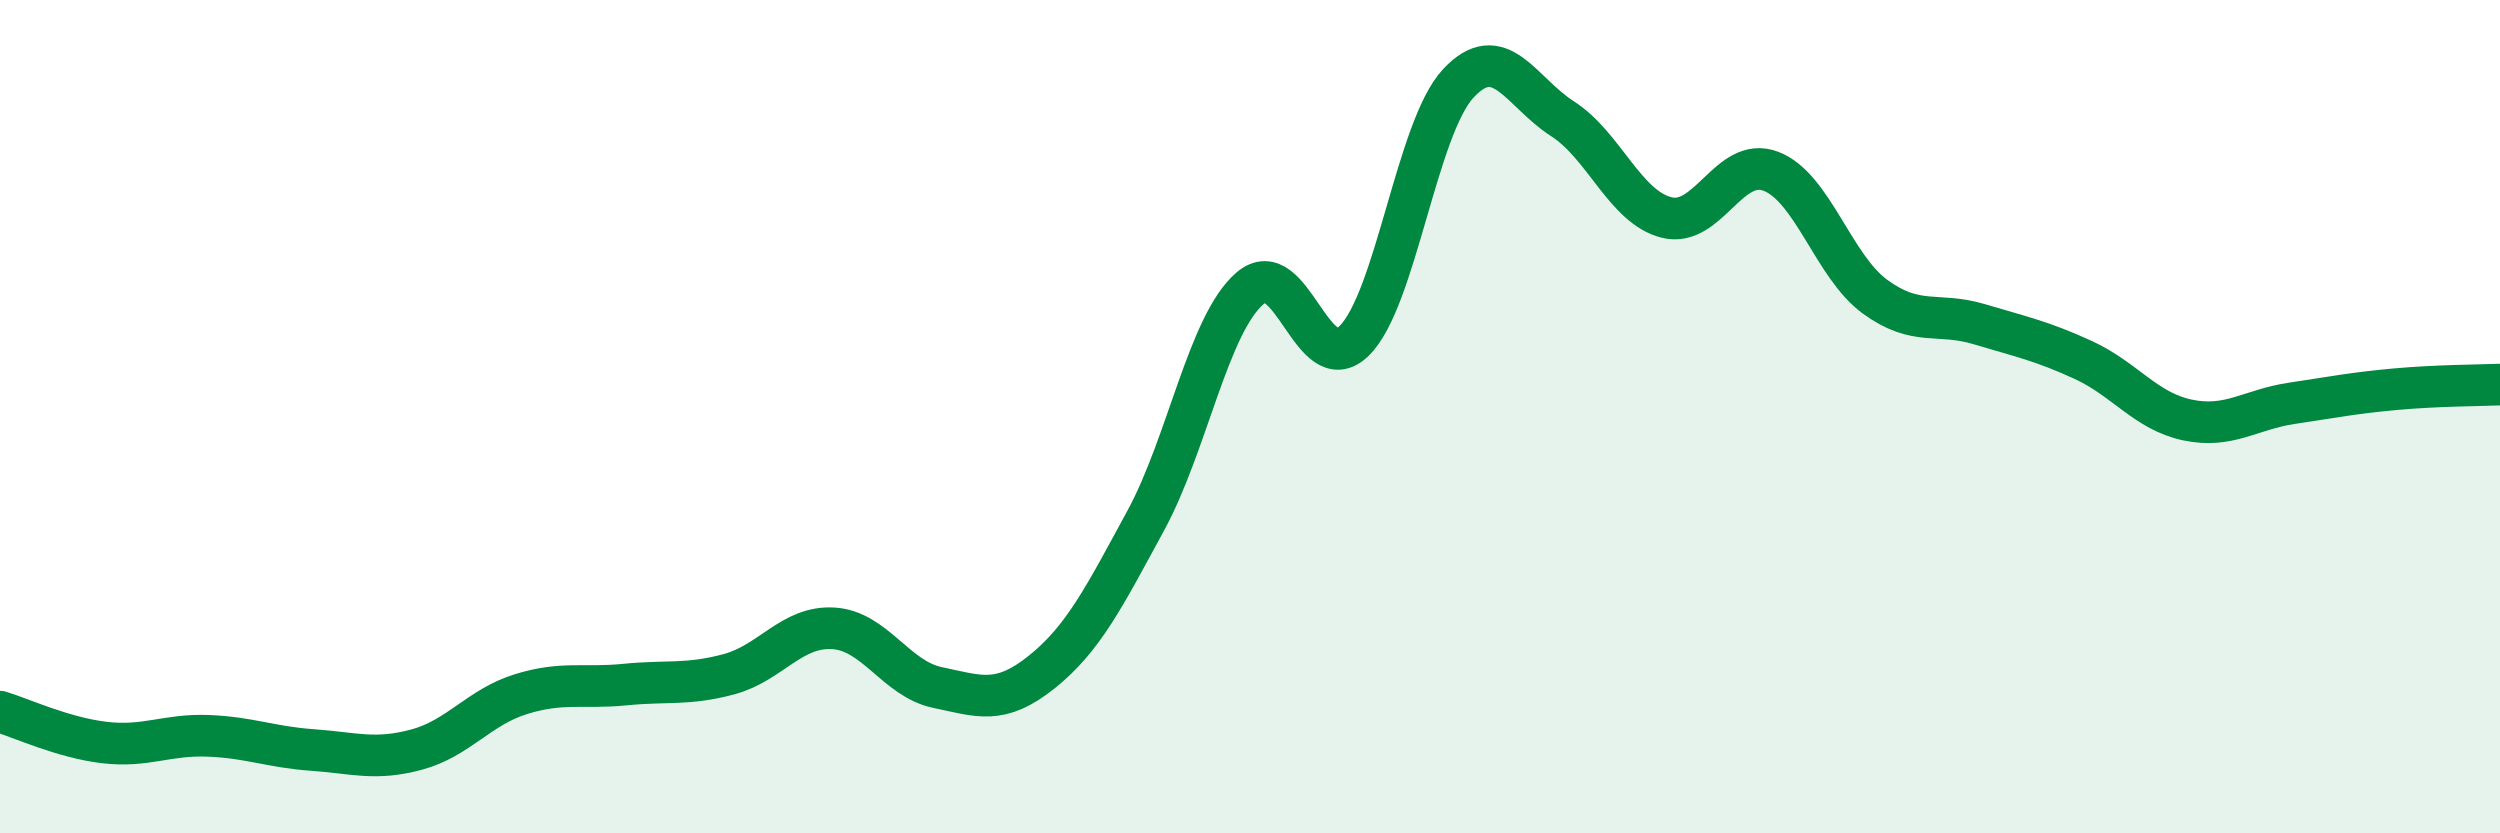
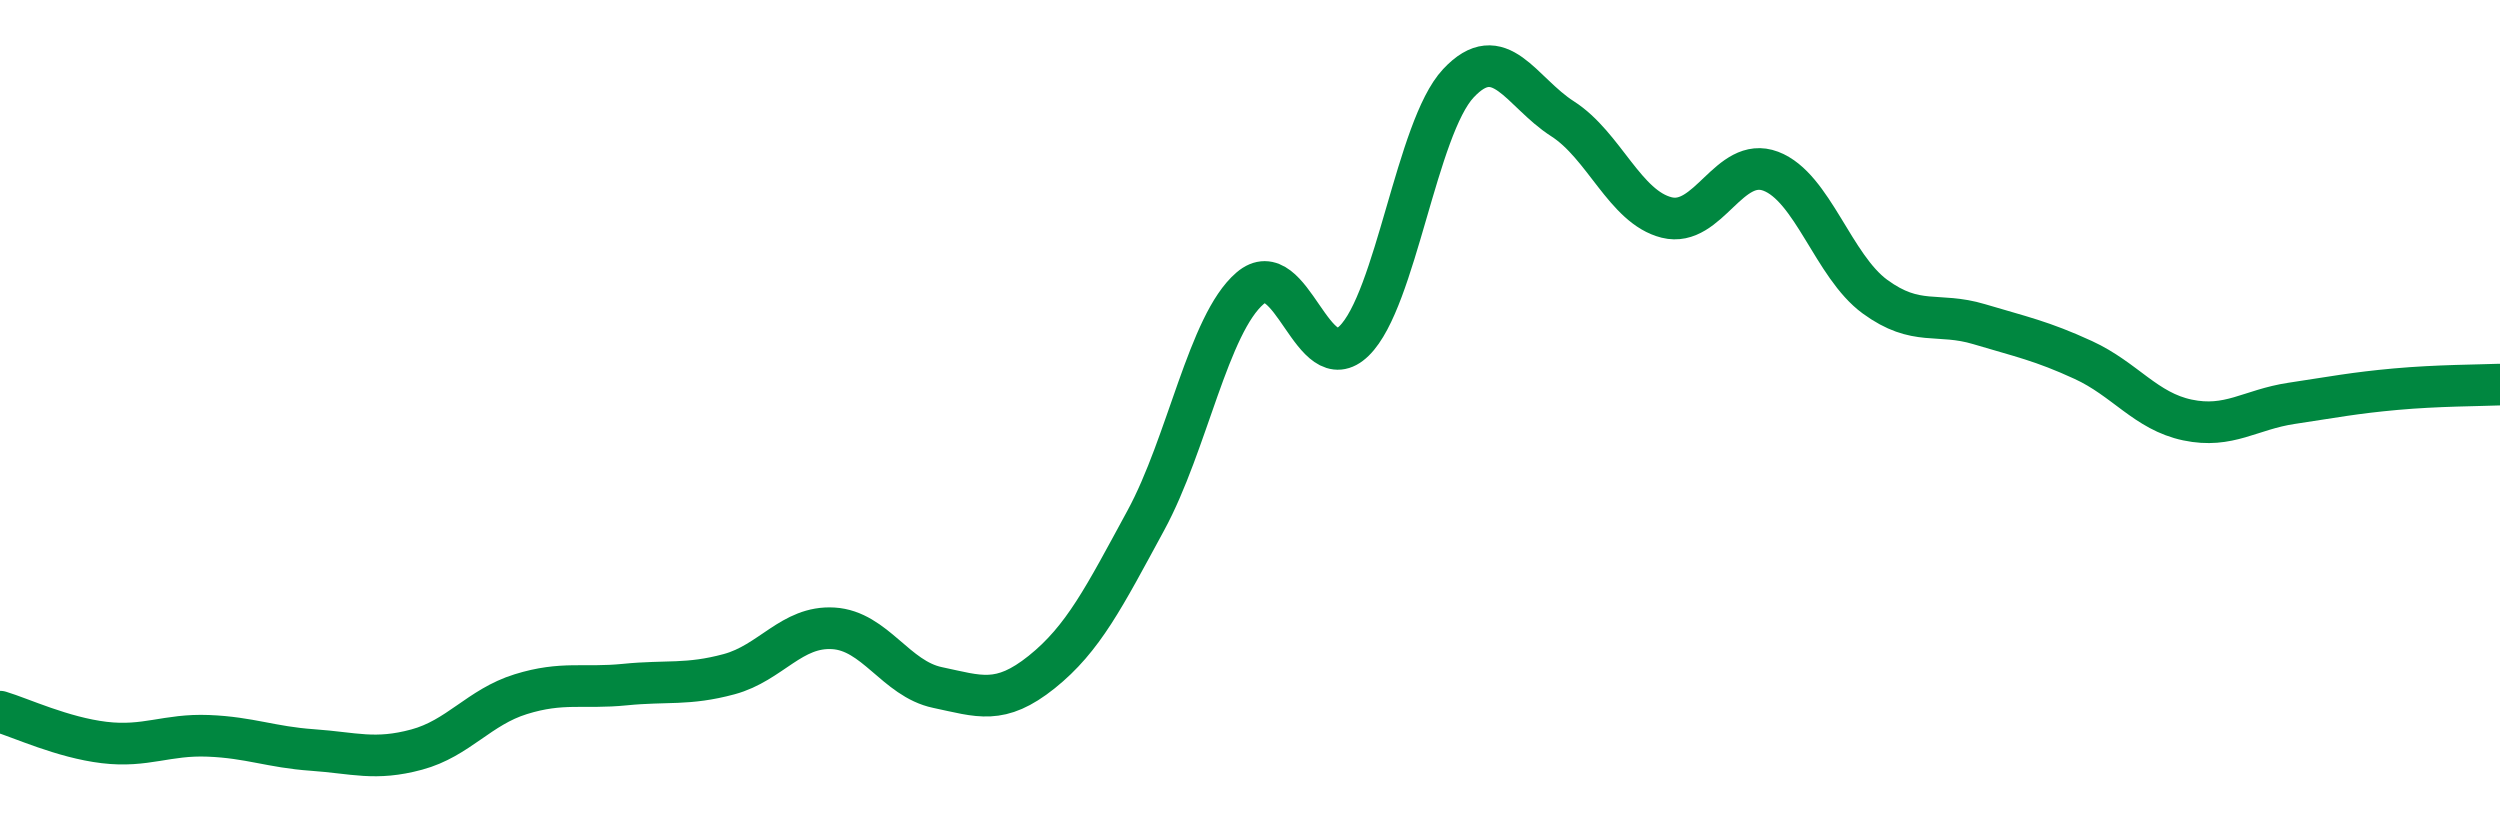
<svg xmlns="http://www.w3.org/2000/svg" width="60" height="20" viewBox="0 0 60 20">
-   <path d="M 0,17.08 C 0.5,17.23 1.5,17.7 2.5,17.82 C 3.5,17.94 4,17.62 5,17.66 C 6,17.7 6.5,17.93 7.5,18 C 8.5,18.07 9,18.26 10,17.99 C 11,17.72 11.5,16.97 12.5,16.66 C 13.5,16.35 14,16.53 15,16.43 C 16,16.33 16.5,16.45 17.5,16.18 C 18.5,15.91 19,15.02 20,15.08 C 21,15.14 21.5,16.29 22.5,16.5 C 23.5,16.71 24,16.93 25,16.13 C 26,15.33 26.5,14.33 27.5,12.49 C 28.5,10.65 29,7.78 30,6.92 C 31,6.06 31.5,9.16 32.5,8.18 C 33.5,7.2 34,3.07 35,2 C 36,0.93 36.5,2.21 37.5,2.85 C 38.5,3.49 39,4.97 40,5.22 C 41,5.47 41.5,3.73 42.5,4.11 C 43.5,4.49 44,6.39 45,7.12 C 46,7.85 46.5,7.48 47.5,7.78 C 48.5,8.08 49,8.18 50,8.64 C 51,9.1 51.5,9.87 52.5,10.08 C 53.5,10.29 54,9.83 55,9.68 C 56,9.53 56.5,9.43 57.5,9.34 C 58.5,9.25 59.5,9.25 60,9.23L60 20L0 20Z" fill="#008740" opacity="0.1" stroke-linecap="round" stroke-linejoin="round" />
  <path d="M 0,17.08 C 0.5,17.23 1.5,17.7 2.5,17.82 C 3.5,17.94 4,17.62 5,17.66 C 6,17.7 6.5,17.93 7.5,18 C 8.5,18.07 9,18.26 10,17.99 C 11,17.72 11.5,16.97 12.5,16.66 C 13.5,16.35 14,16.53 15,16.43 C 16,16.33 16.5,16.45 17.5,16.18 C 18.5,15.91 19,15.02 20,15.08 C 21,15.14 21.5,16.29 22.5,16.5 C 23.5,16.71 24,16.93 25,16.13 C 26,15.33 26.5,14.33 27.5,12.49 C 28.5,10.65 29,7.78 30,6.92 C 31,6.06 31.5,9.16 32.5,8.18 C 33.5,7.2 34,3.07 35,2 C 36,0.93 36.5,2.21 37.5,2.85 C 38.5,3.49 39,4.97 40,5.22 C 41,5.47 41.5,3.73 42.5,4.11 C 43.5,4.49 44,6.39 45,7.12 C 46,7.85 46.5,7.48 47.5,7.78 C 48.5,8.08 49,8.18 50,8.64 C 51,9.1 51.5,9.87 52.5,10.08 C 53.5,10.29 54,9.83 55,9.68 C 56,9.53 56.5,9.43 57.5,9.34 C 58.5,9.25 59.5,9.25 60,9.23" stroke="#008740" stroke-width="1" fill="none" stroke-linecap="round" stroke-linejoin="round" />
</svg>